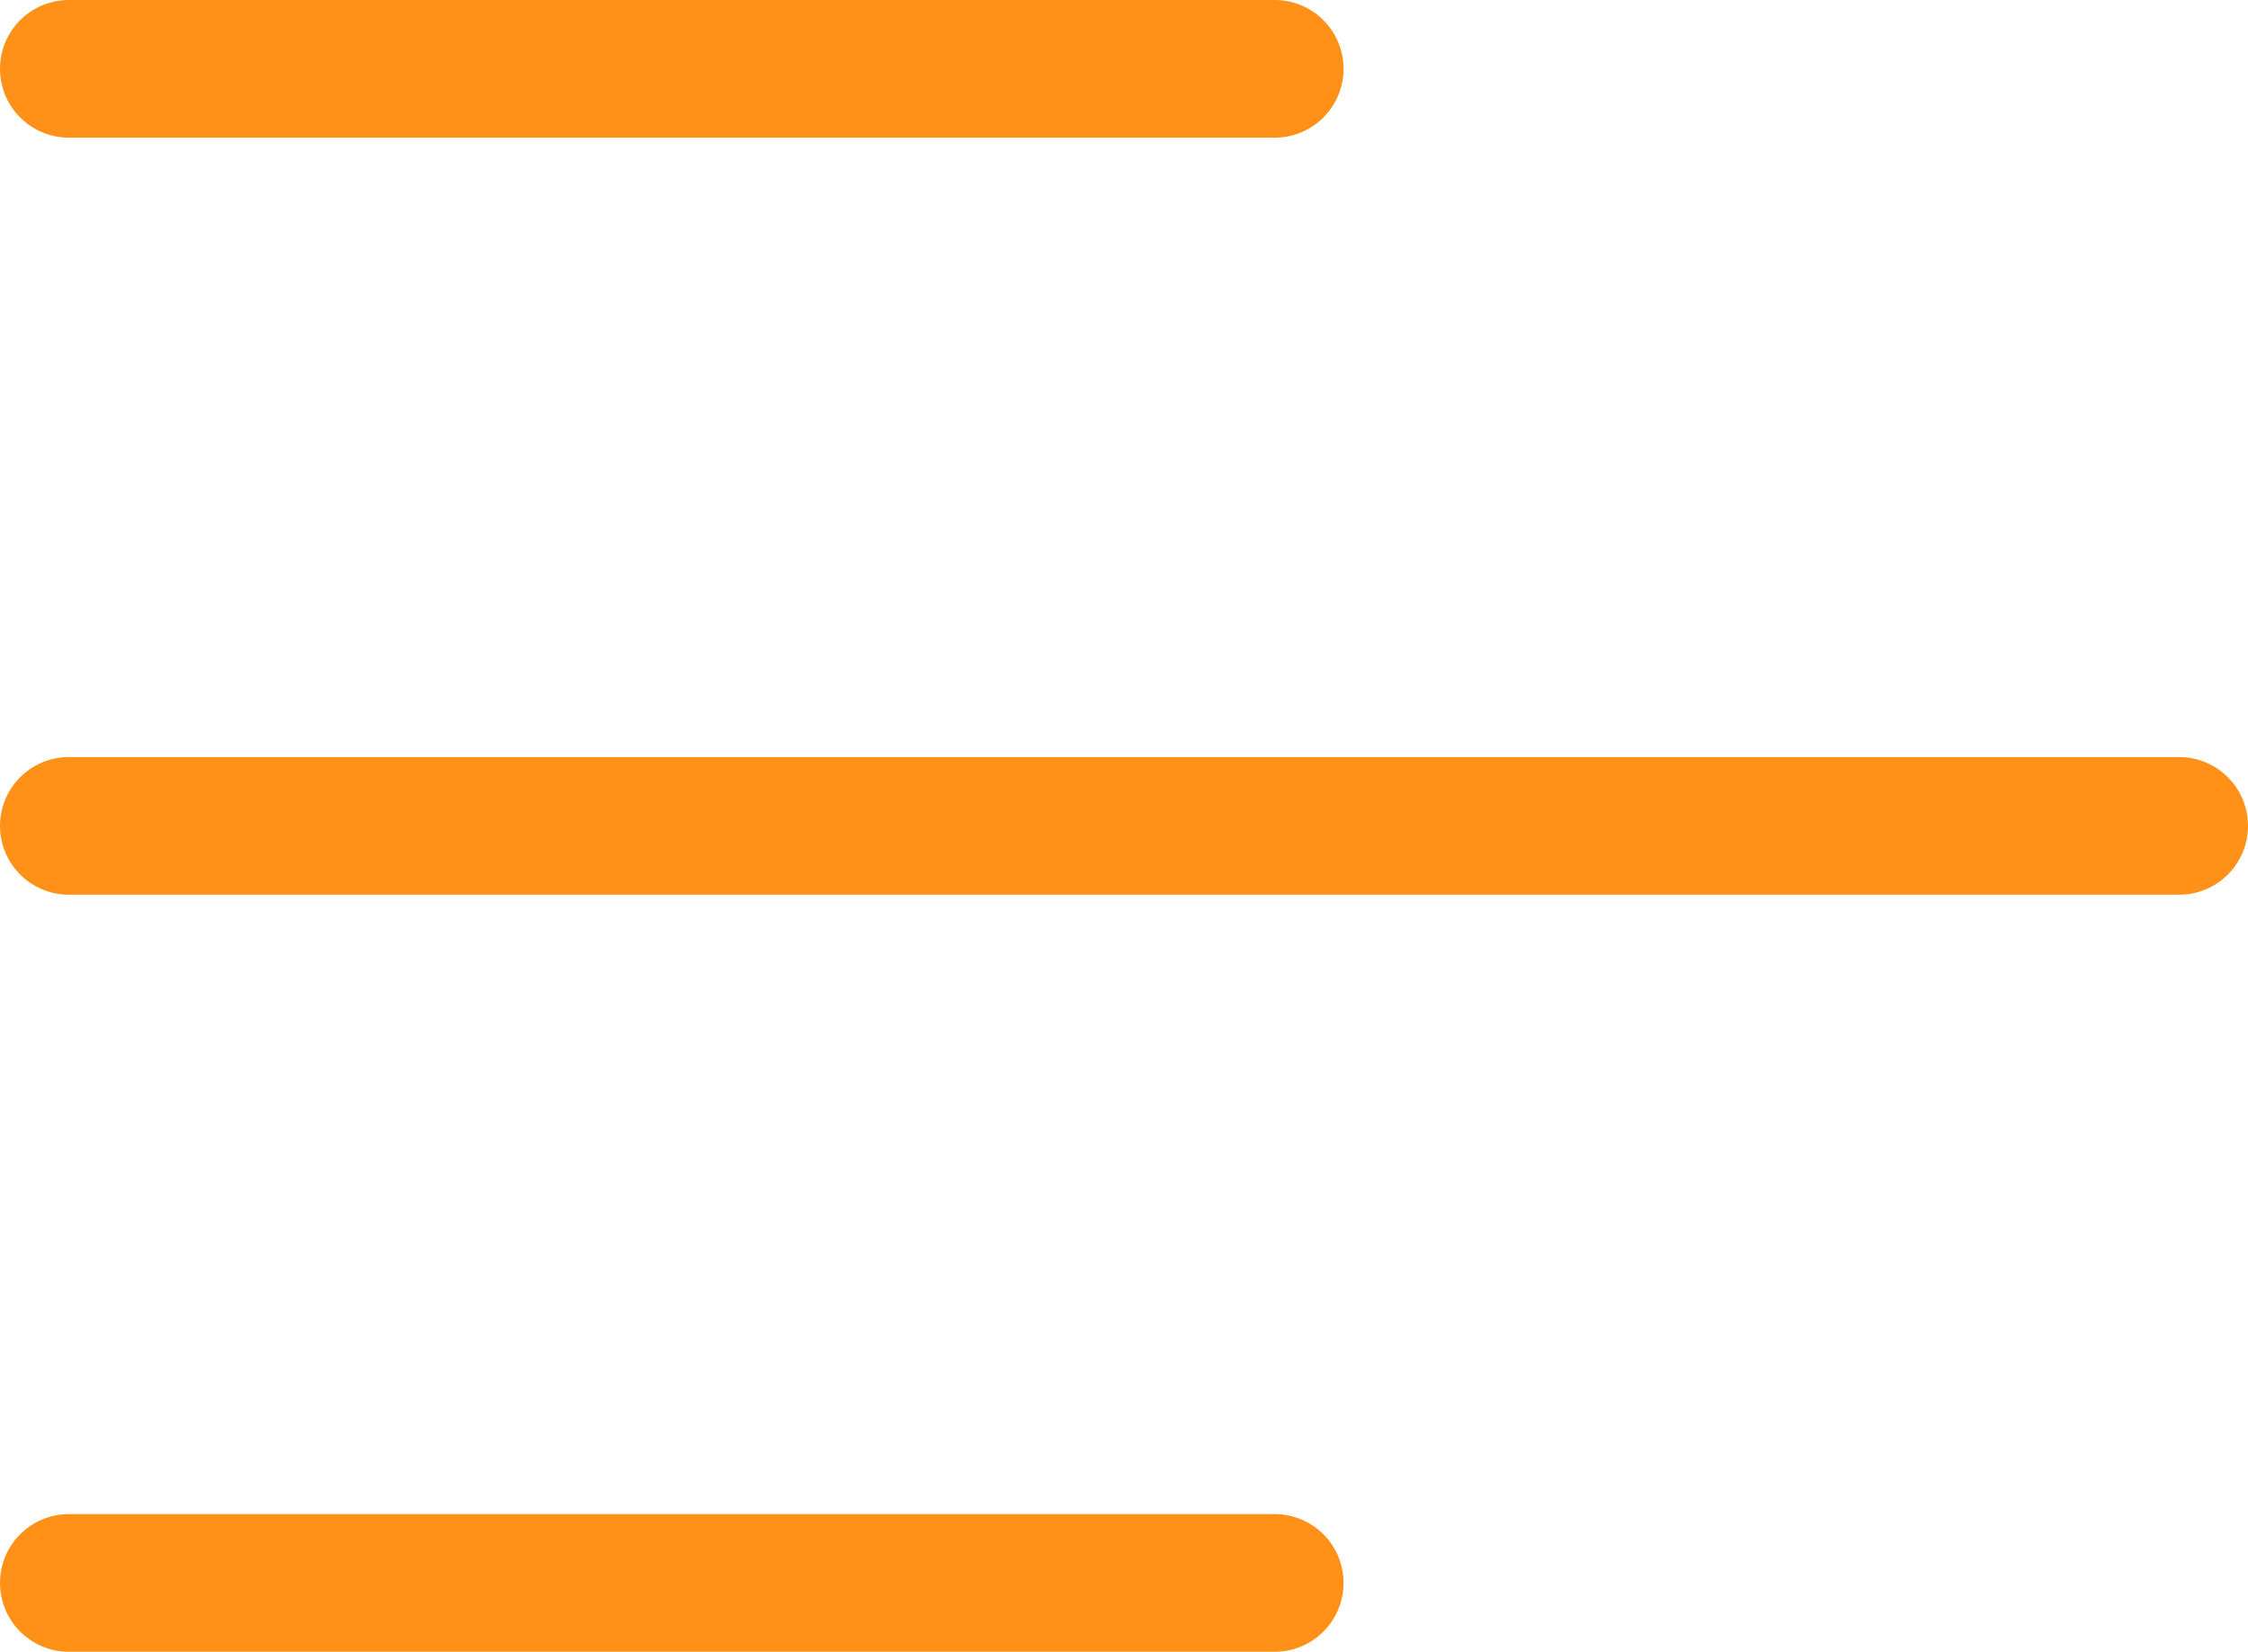
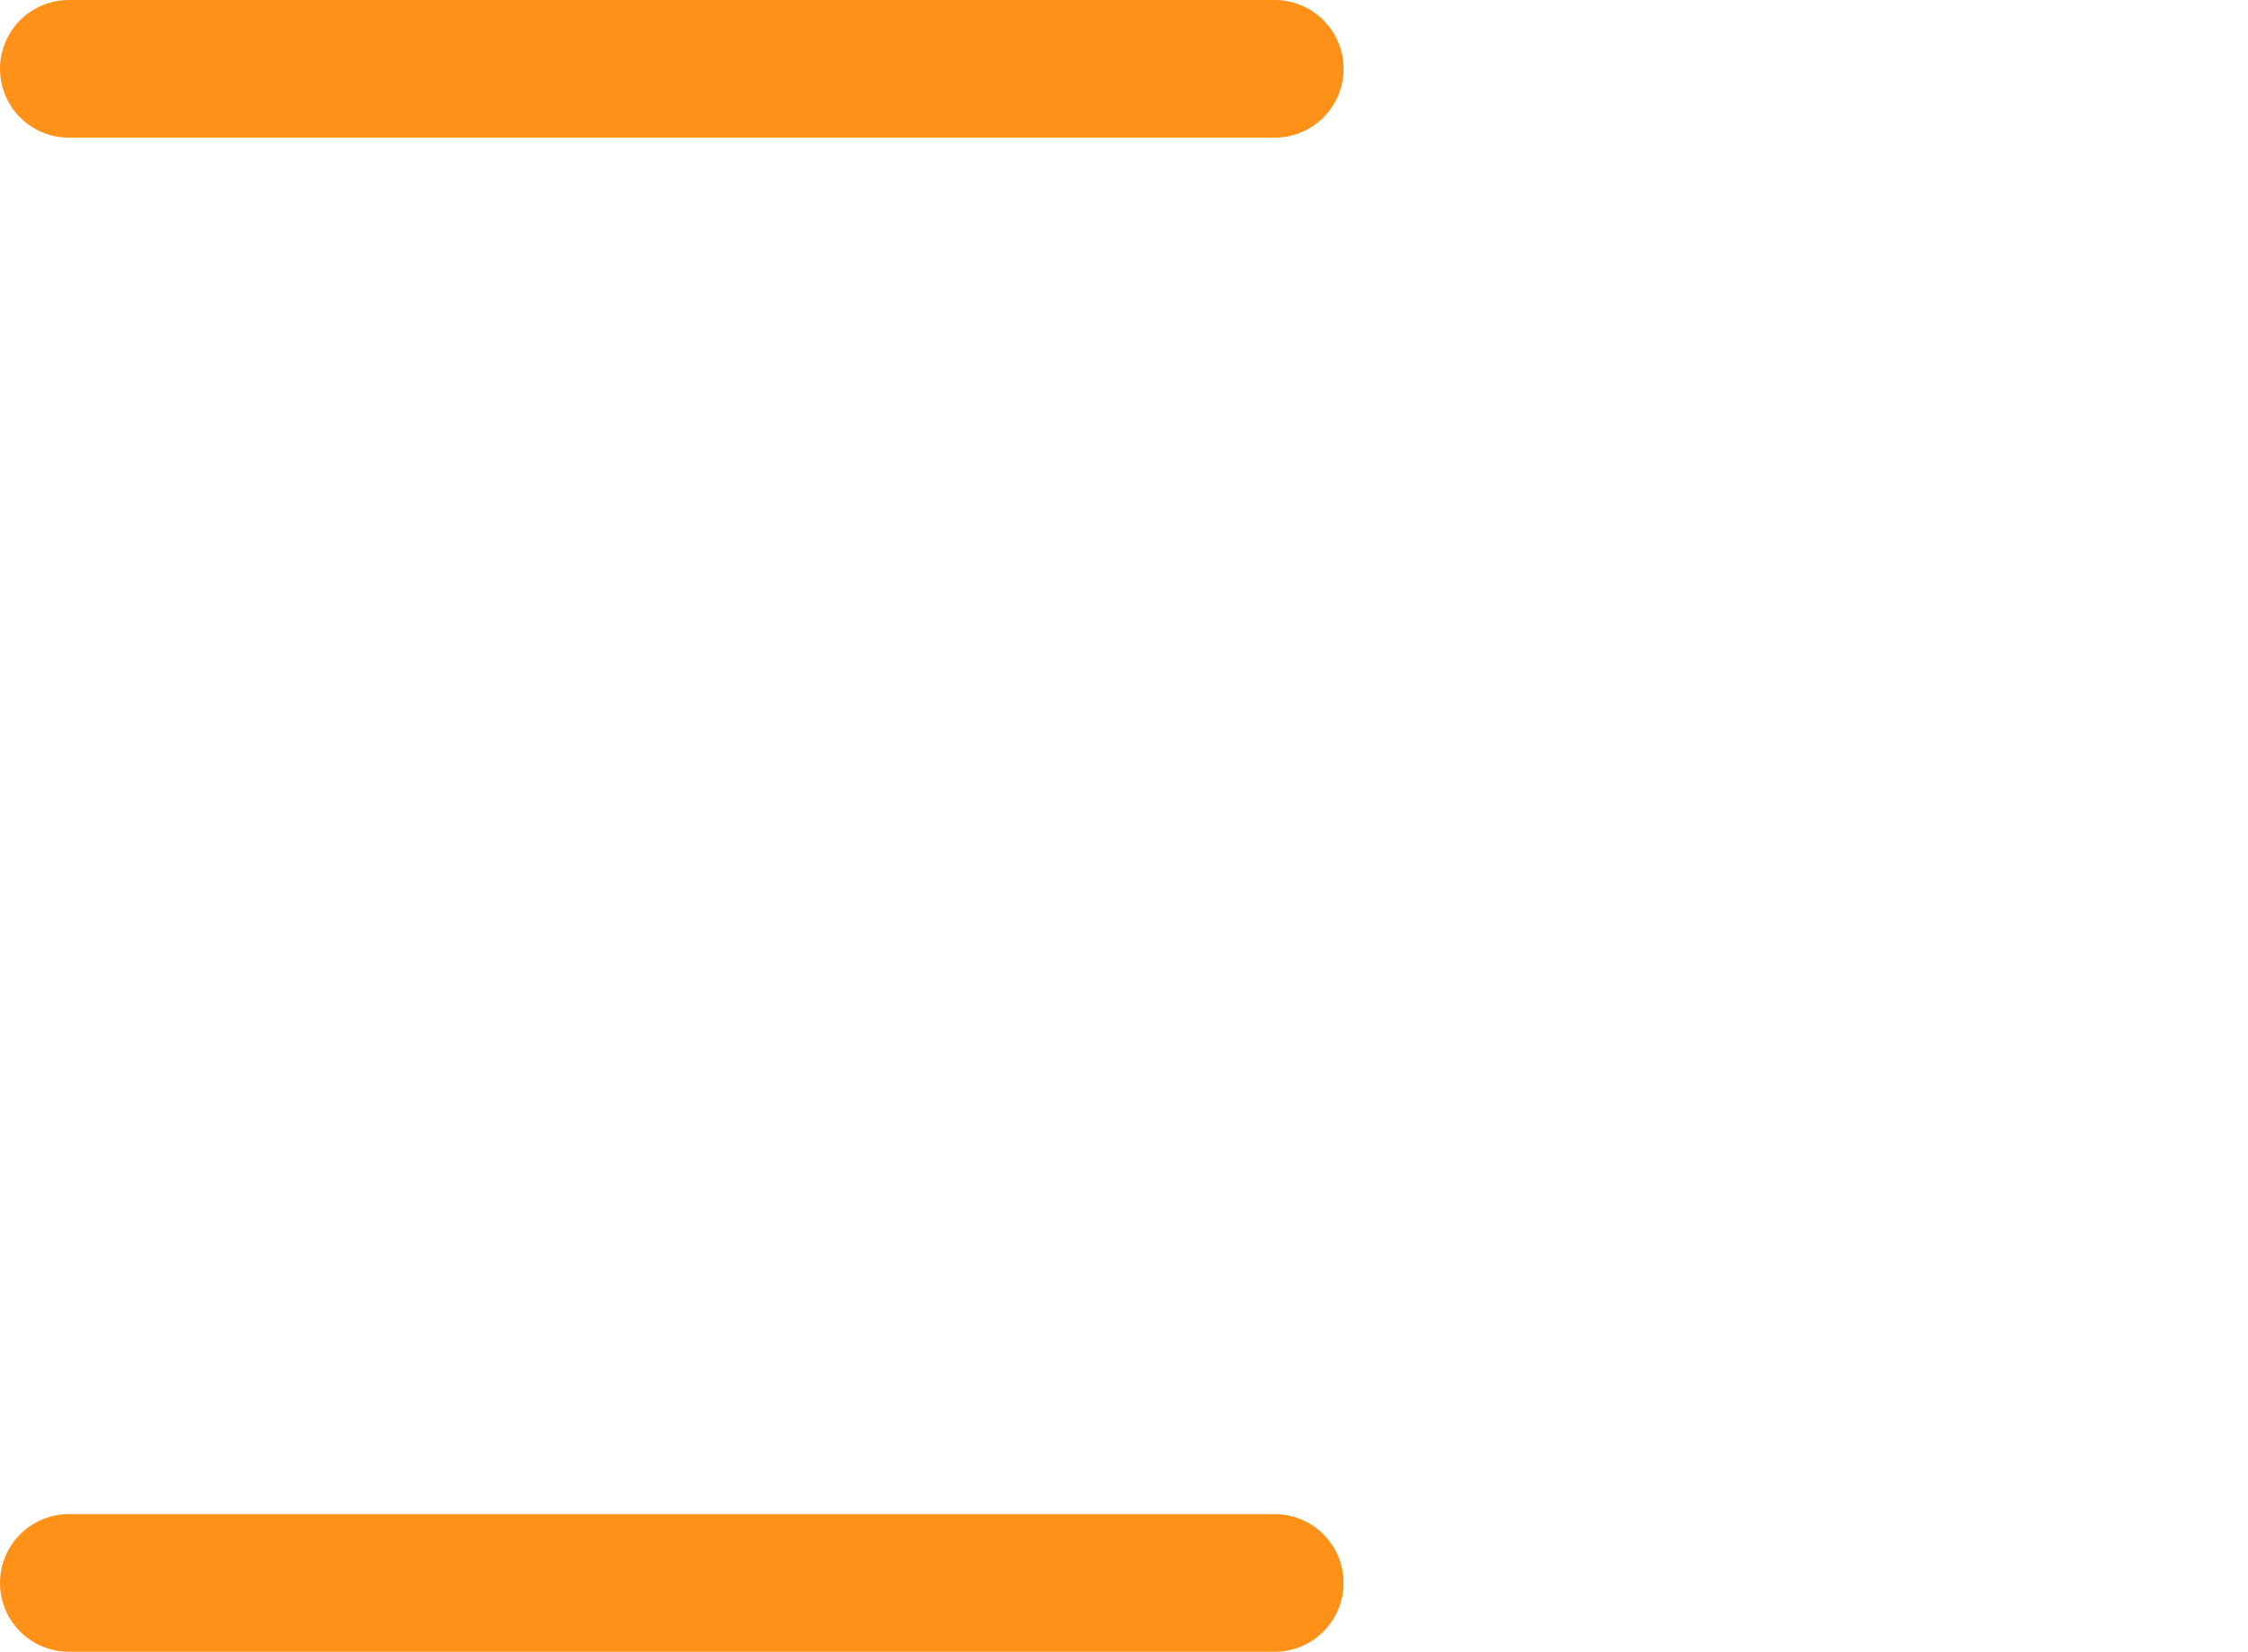
<svg xmlns="http://www.w3.org/2000/svg" width="98" height="72" viewBox="0 0 98 72" fill="none">
-   <path d="M3 69H55.571M3 36H95M3 3H55.571" stroke="#FF8500" stroke-opacity="0.9" stroke-width="6" stroke-linecap="round" stroke-linejoin="round" />
+   <path d="M3 69H55.571M3 36M3 3H55.571" stroke="#FF8500" stroke-opacity="0.9" stroke-width="6" stroke-linecap="round" stroke-linejoin="round" />
</svg>